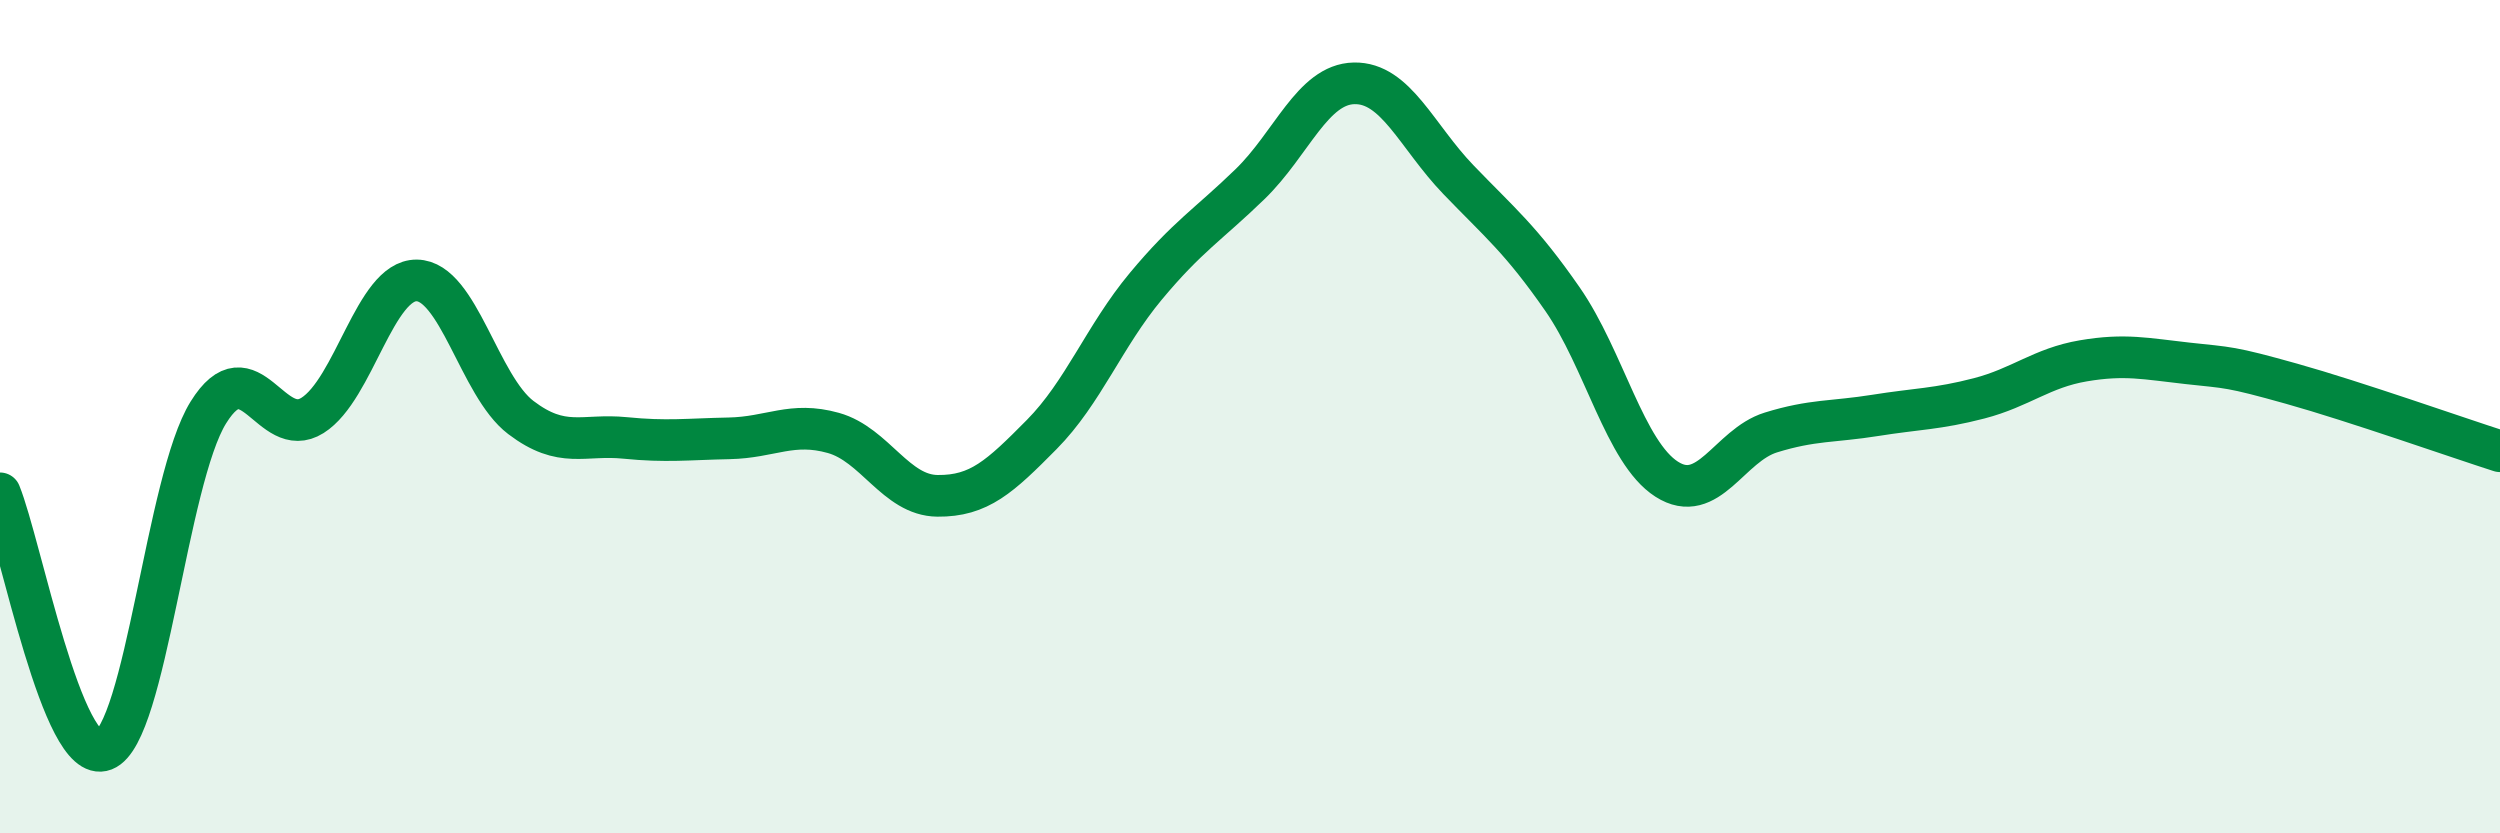
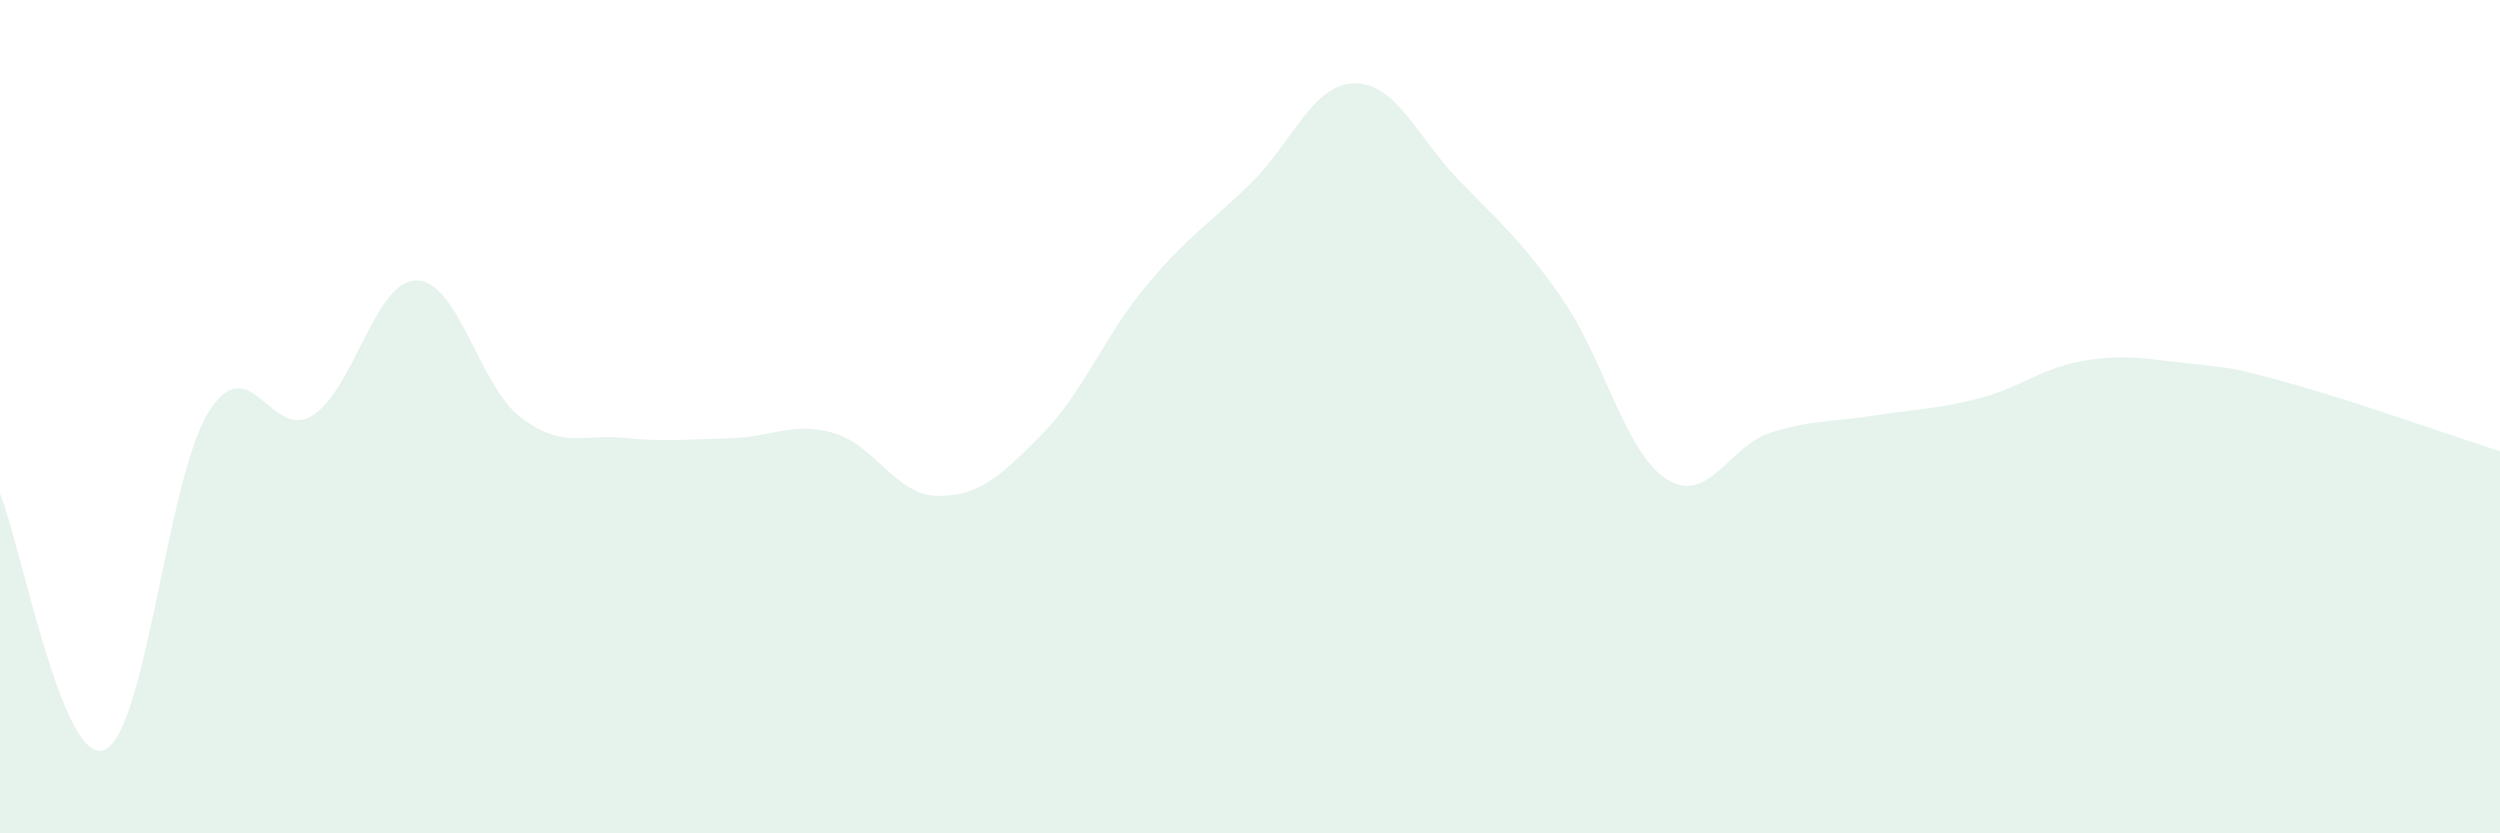
<svg xmlns="http://www.w3.org/2000/svg" width="60" height="20" viewBox="0 0 60 20">
  <path d="M 0,11.84 C 0.5,13.07 1.5,18.39 2.5,18 C 3.5,17.61 4,11.51 5,9.9 C 6,8.29 6.5,10.6 7.5,9.97 C 8.5,9.34 9,6.72 10,6.73 C 11,6.74 11.5,9.26 12.5,10.02 C 13.5,10.78 14,10.41 15,10.51 C 16,10.61 16.5,10.54 17.5,10.52 C 18.5,10.5 19,10.11 20,10.39 C 21,10.67 21.5,11.89 22.5,11.9 C 23.5,11.91 24,11.44 25,10.43 C 26,9.42 26.5,8.07 27.5,6.87 C 28.5,5.67 29,5.39 30,4.42 C 31,3.45 31.5,2.02 32.5,2 C 33.5,1.98 34,3.27 35,4.31 C 36,5.35 36.5,5.74 37.5,7.18 C 38.5,8.62 39,10.86 40,11.5 C 41,12.14 41.5,10.69 42.5,10.38 C 43.5,10.07 44,10.13 45,9.97 C 46,9.81 46.5,9.82 47.5,9.56 C 48.5,9.3 49,8.83 50,8.66 C 51,8.49 51.5,8.61 52.5,8.72 C 53.5,8.83 53.5,8.79 55,9.21 C 56.5,9.63 59,10.51 60,10.83L60 20L0 20Z" fill="#008740" opacity="0.1" stroke-linecap="round" stroke-linejoin="round" />
-   <path d="M 0,11.84 C 0.5,13.07 1.5,18.39 2.5,18 C 3.5,17.61 4,11.51 5,9.9 C 6,8.29 6.5,10.6 7.5,9.97 C 8.5,9.34 9,6.72 10,6.73 C 11,6.74 11.5,9.26 12.5,10.02 C 13.5,10.78 14,10.41 15,10.51 C 16,10.61 16.5,10.54 17.5,10.52 C 18.5,10.5 19,10.11 20,10.39 C 21,10.67 21.5,11.89 22.5,11.9 C 23.5,11.91 24,11.44 25,10.43 C 26,9.42 26.5,8.07 27.5,6.87 C 28.5,5.67 29,5.39 30,4.42 C 31,3.45 31.5,2.02 32.5,2 C 33.5,1.98 34,3.27 35,4.31 C 36,5.35 36.5,5.74 37.5,7.18 C 38.5,8.62 39,10.86 40,11.5 C 41,12.14 41.5,10.69 42.5,10.38 C 43.5,10.07 44,10.13 45,9.97 C 46,9.81 46.5,9.82 47.5,9.56 C 48.5,9.3 49,8.83 50,8.66 C 51,8.49 51.5,8.61 52.5,8.72 C 53.5,8.83 53.5,8.79 55,9.21 C 56.5,9.63 59,10.51 60,10.83" stroke="#008740" stroke-width="1" fill="none" stroke-linecap="round" stroke-linejoin="round" />
</svg>